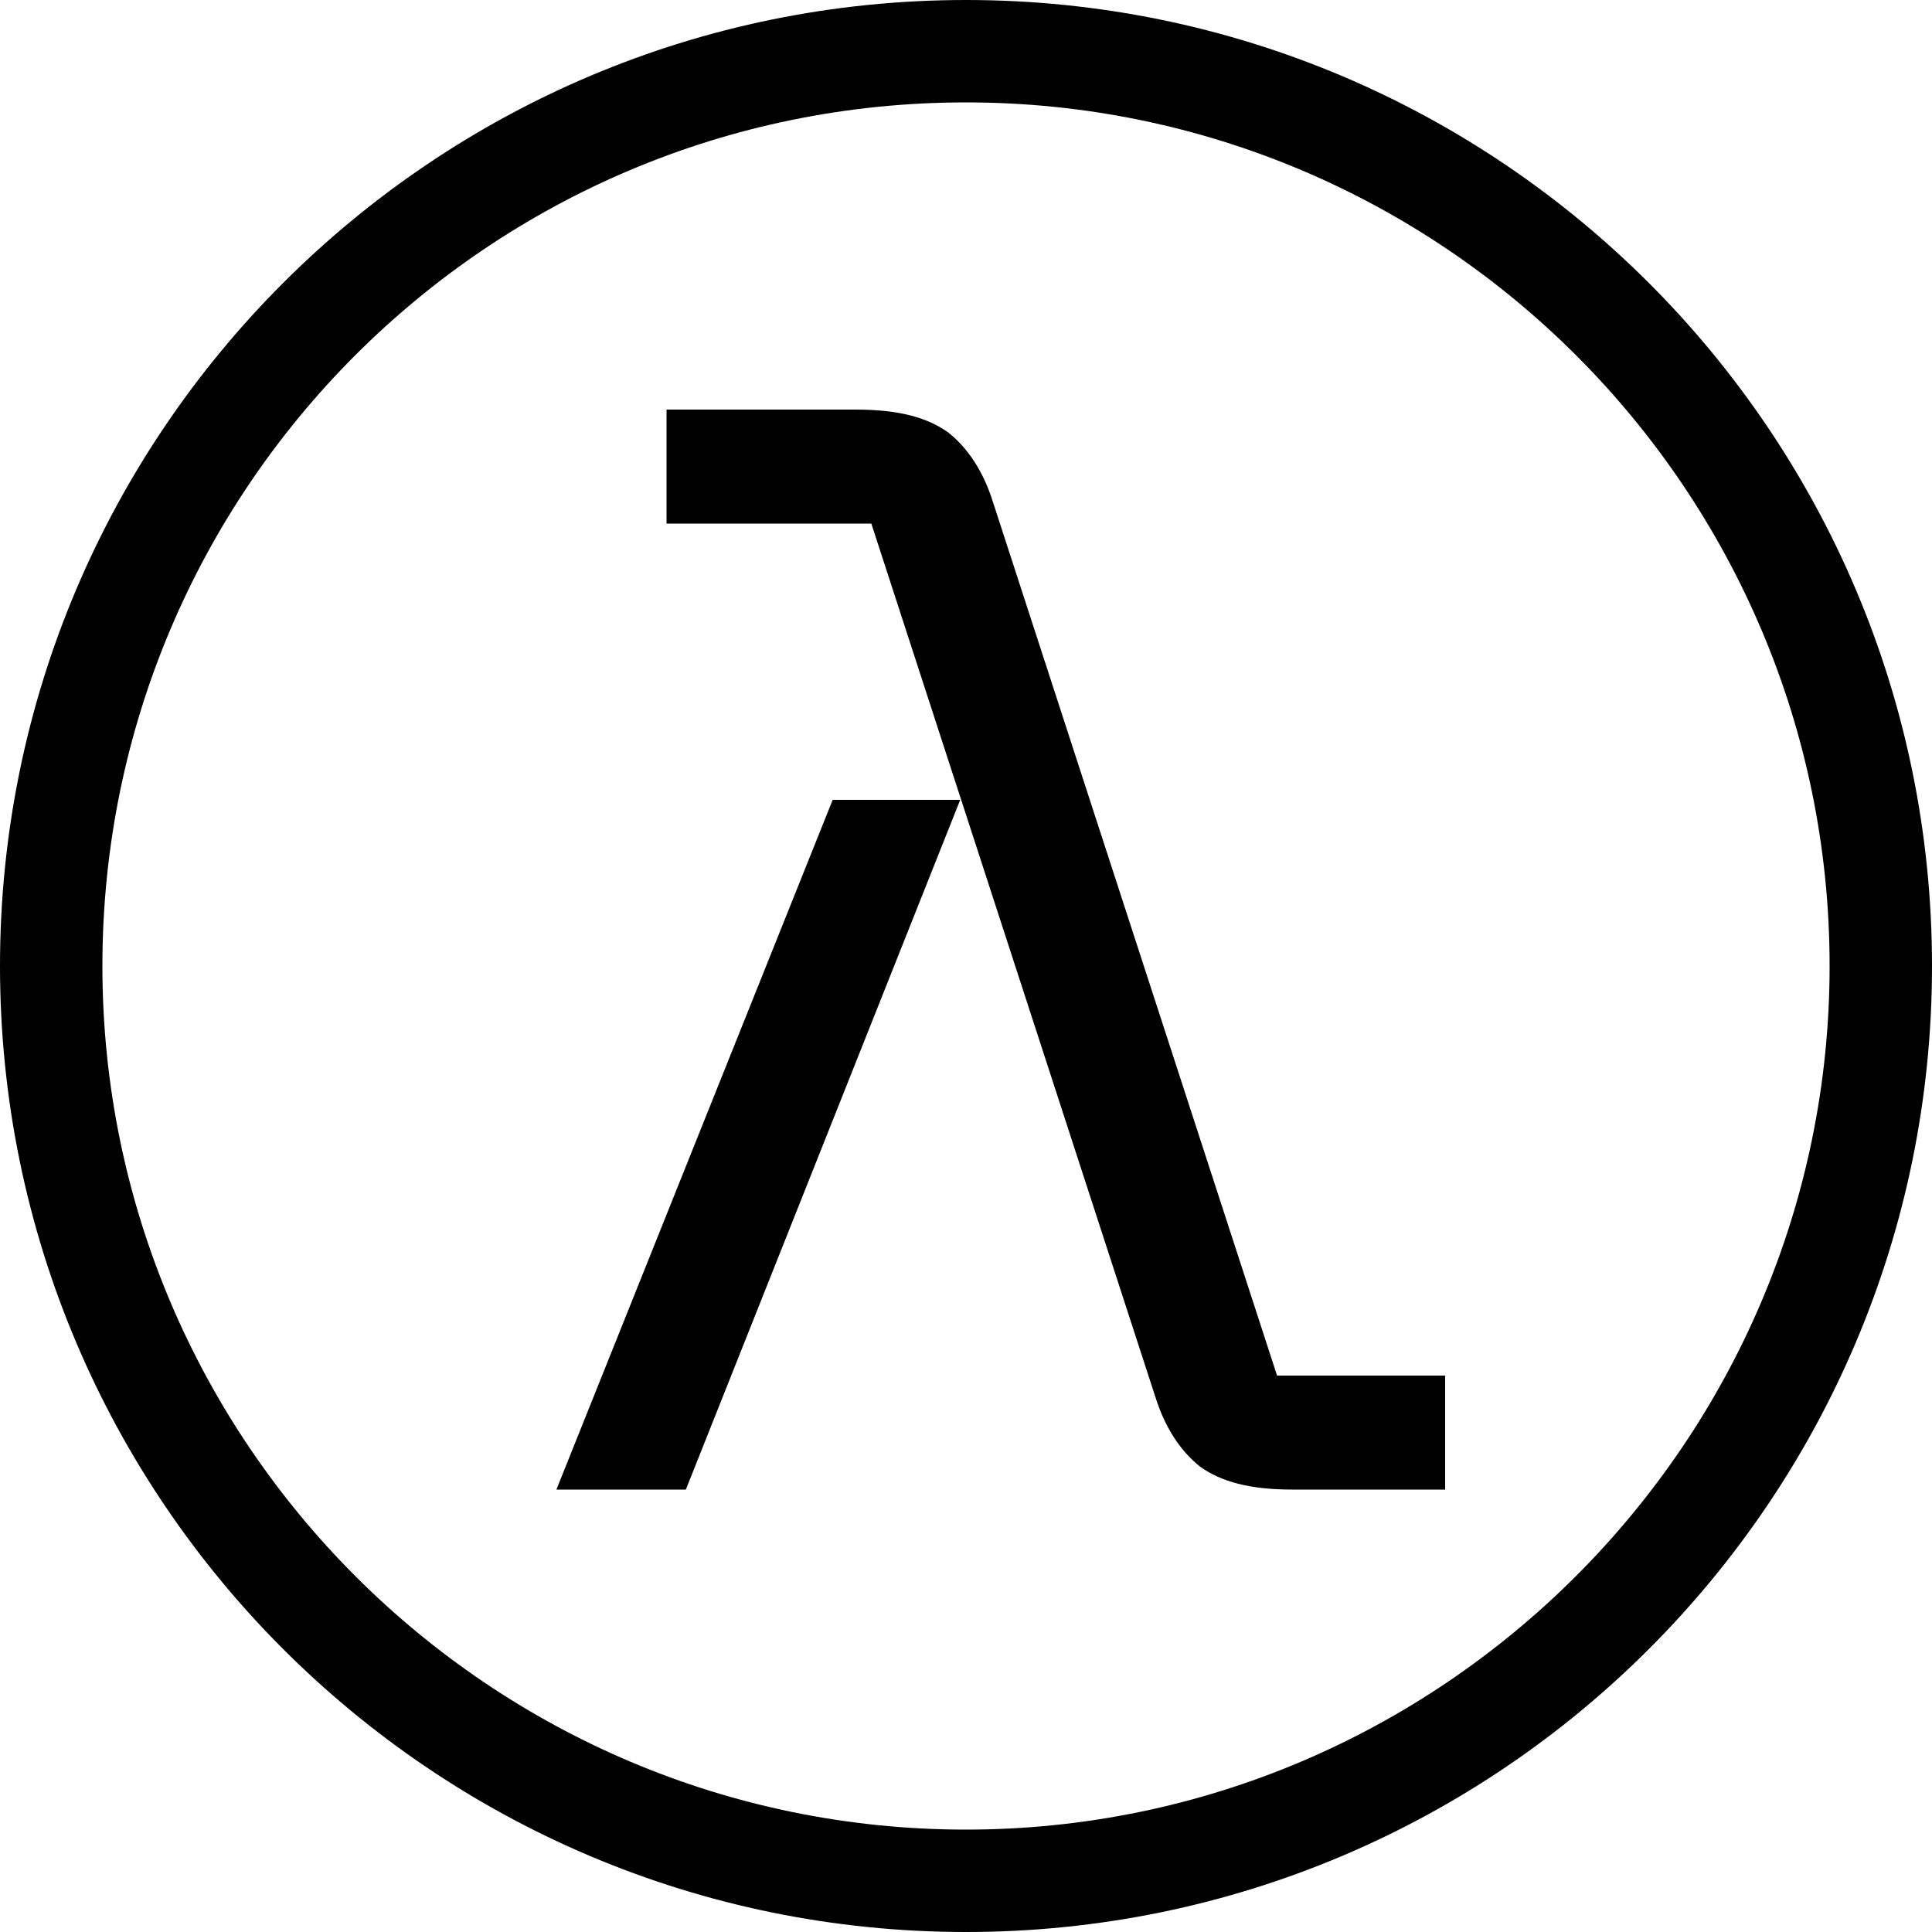
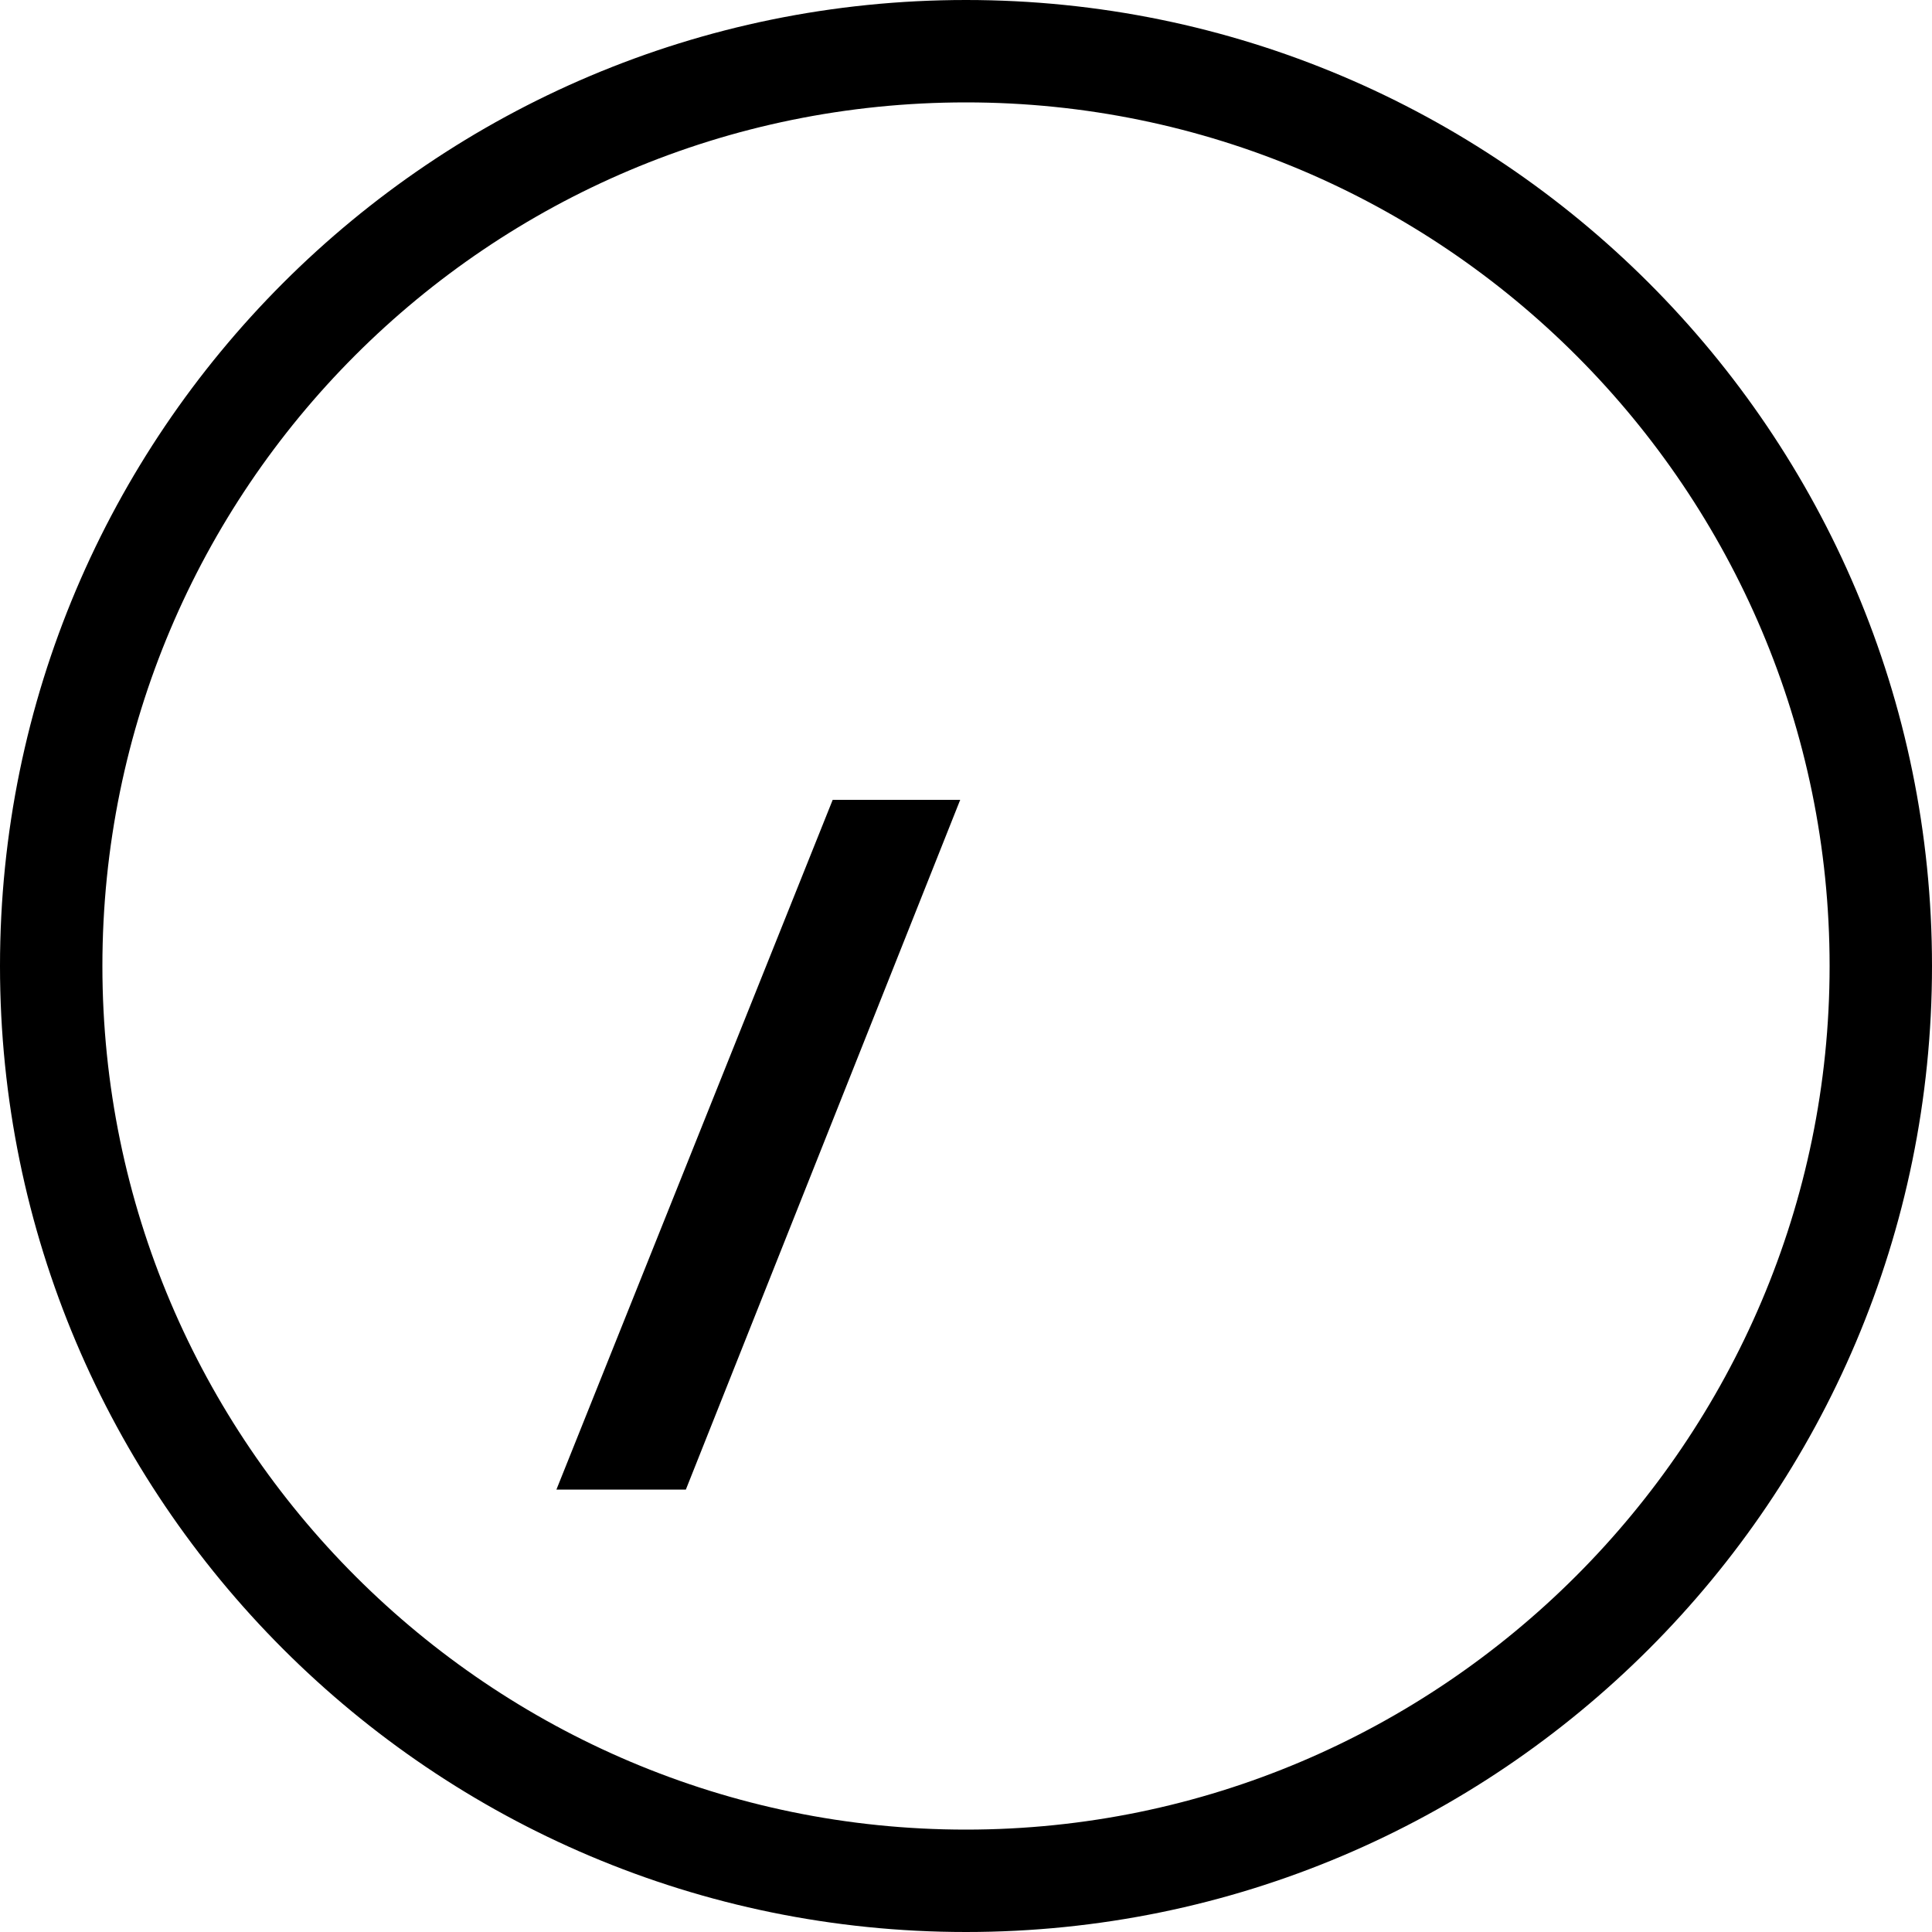
<svg xmlns="http://www.w3.org/2000/svg" id="Layer_1" data-name="Layer 1" version="1.1" viewBox="0 0 100 100">
  <defs>
    <style>
      .cls-1 {
        fill: #000;
        stroke-width: 0px;
      }
    </style>
  </defs>
  <path class="cls-1" d="M50,100C22.4,100,0,77.6,0,50S22.4,0,50,0s50,22.4,50,50-22.4,50-50,50ZM50,5.3C25.3,5.3,5.3,25.3,5.3,50s20.1,44.7,44.7,44.7,44.7-20.1,44.7-44.7S74.7,5.3,50,5.3Z" />
-   <path class="cls-1" d="M45.1,27.1l14.7,45.2c.5,1.6,1.3,2.8,2.3,3.6,1.1.8,2.6,1.2,4.8,1.2h7.9v-5.9h-8.7l-14.7-45.2c-.5-1.6-1.3-2.8-2.3-3.6-1.1-.8-2.6-1.2-4.8-1.2h-9.8v5.9h10.5Z" />
  <polygon class="cls-1" points="49.7 41.4 43.1 41.4 28.8 77.1 35.5 77.1 49.7 41.4" />
</svg>